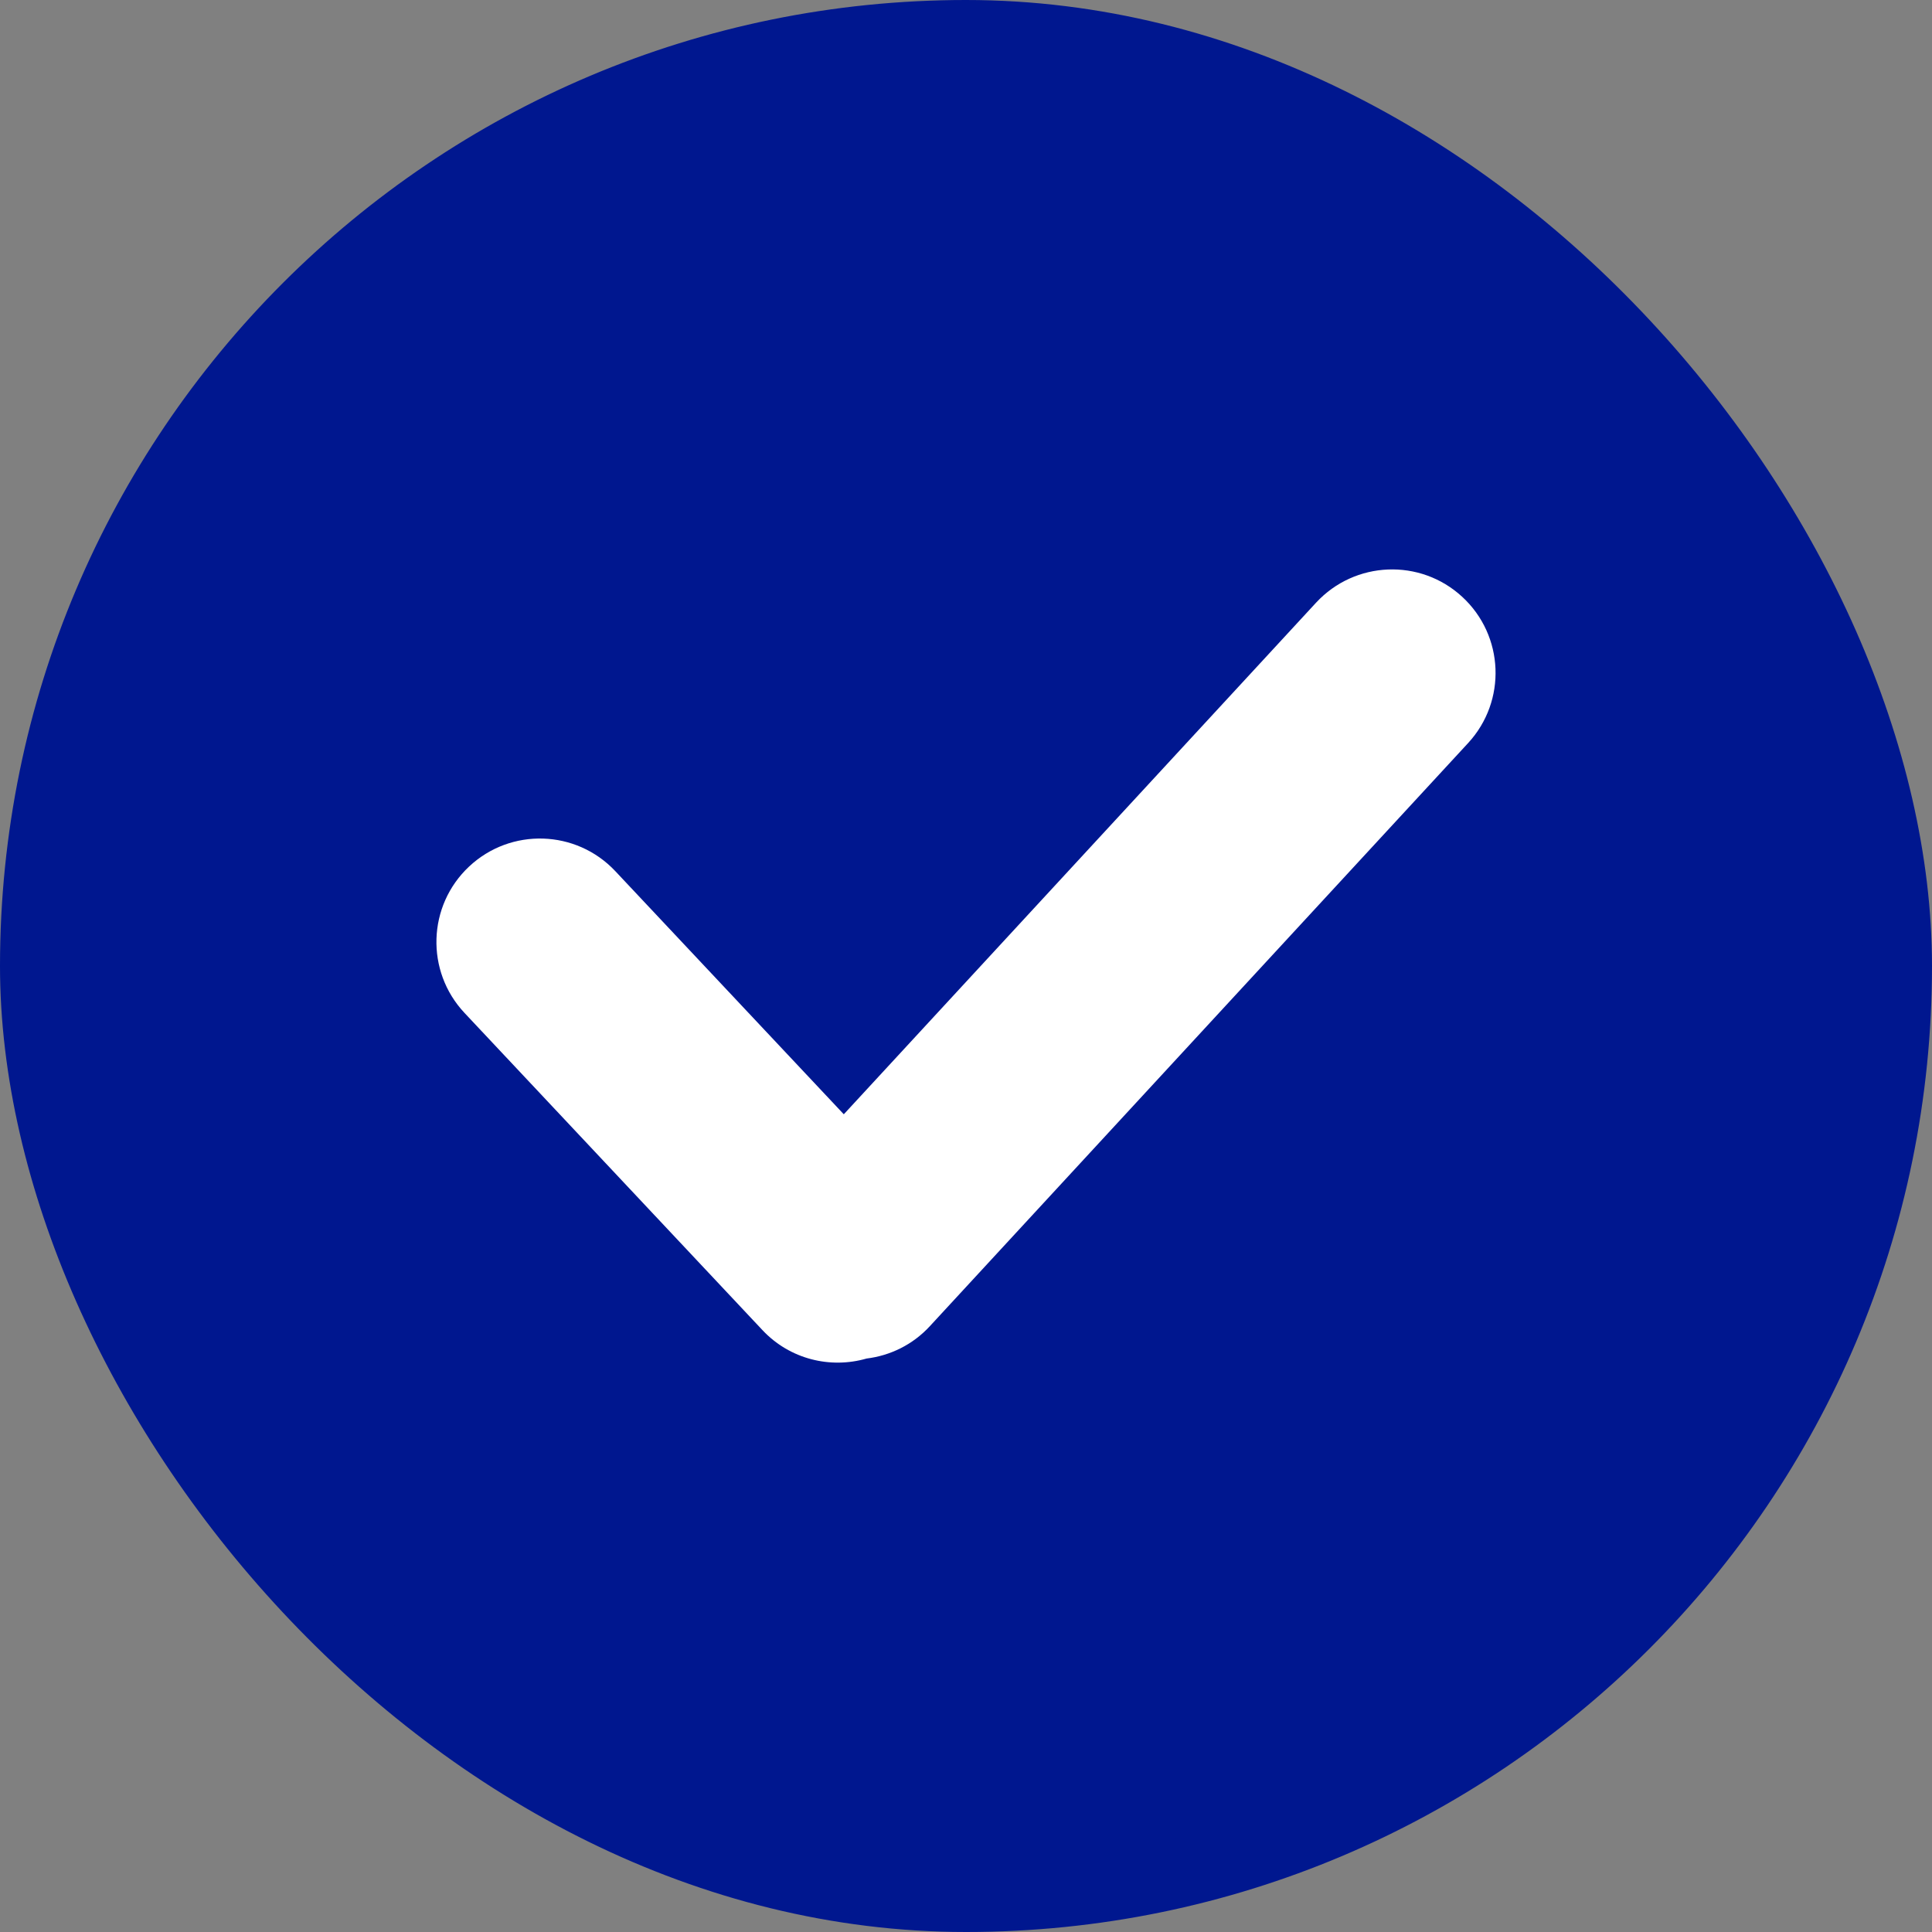
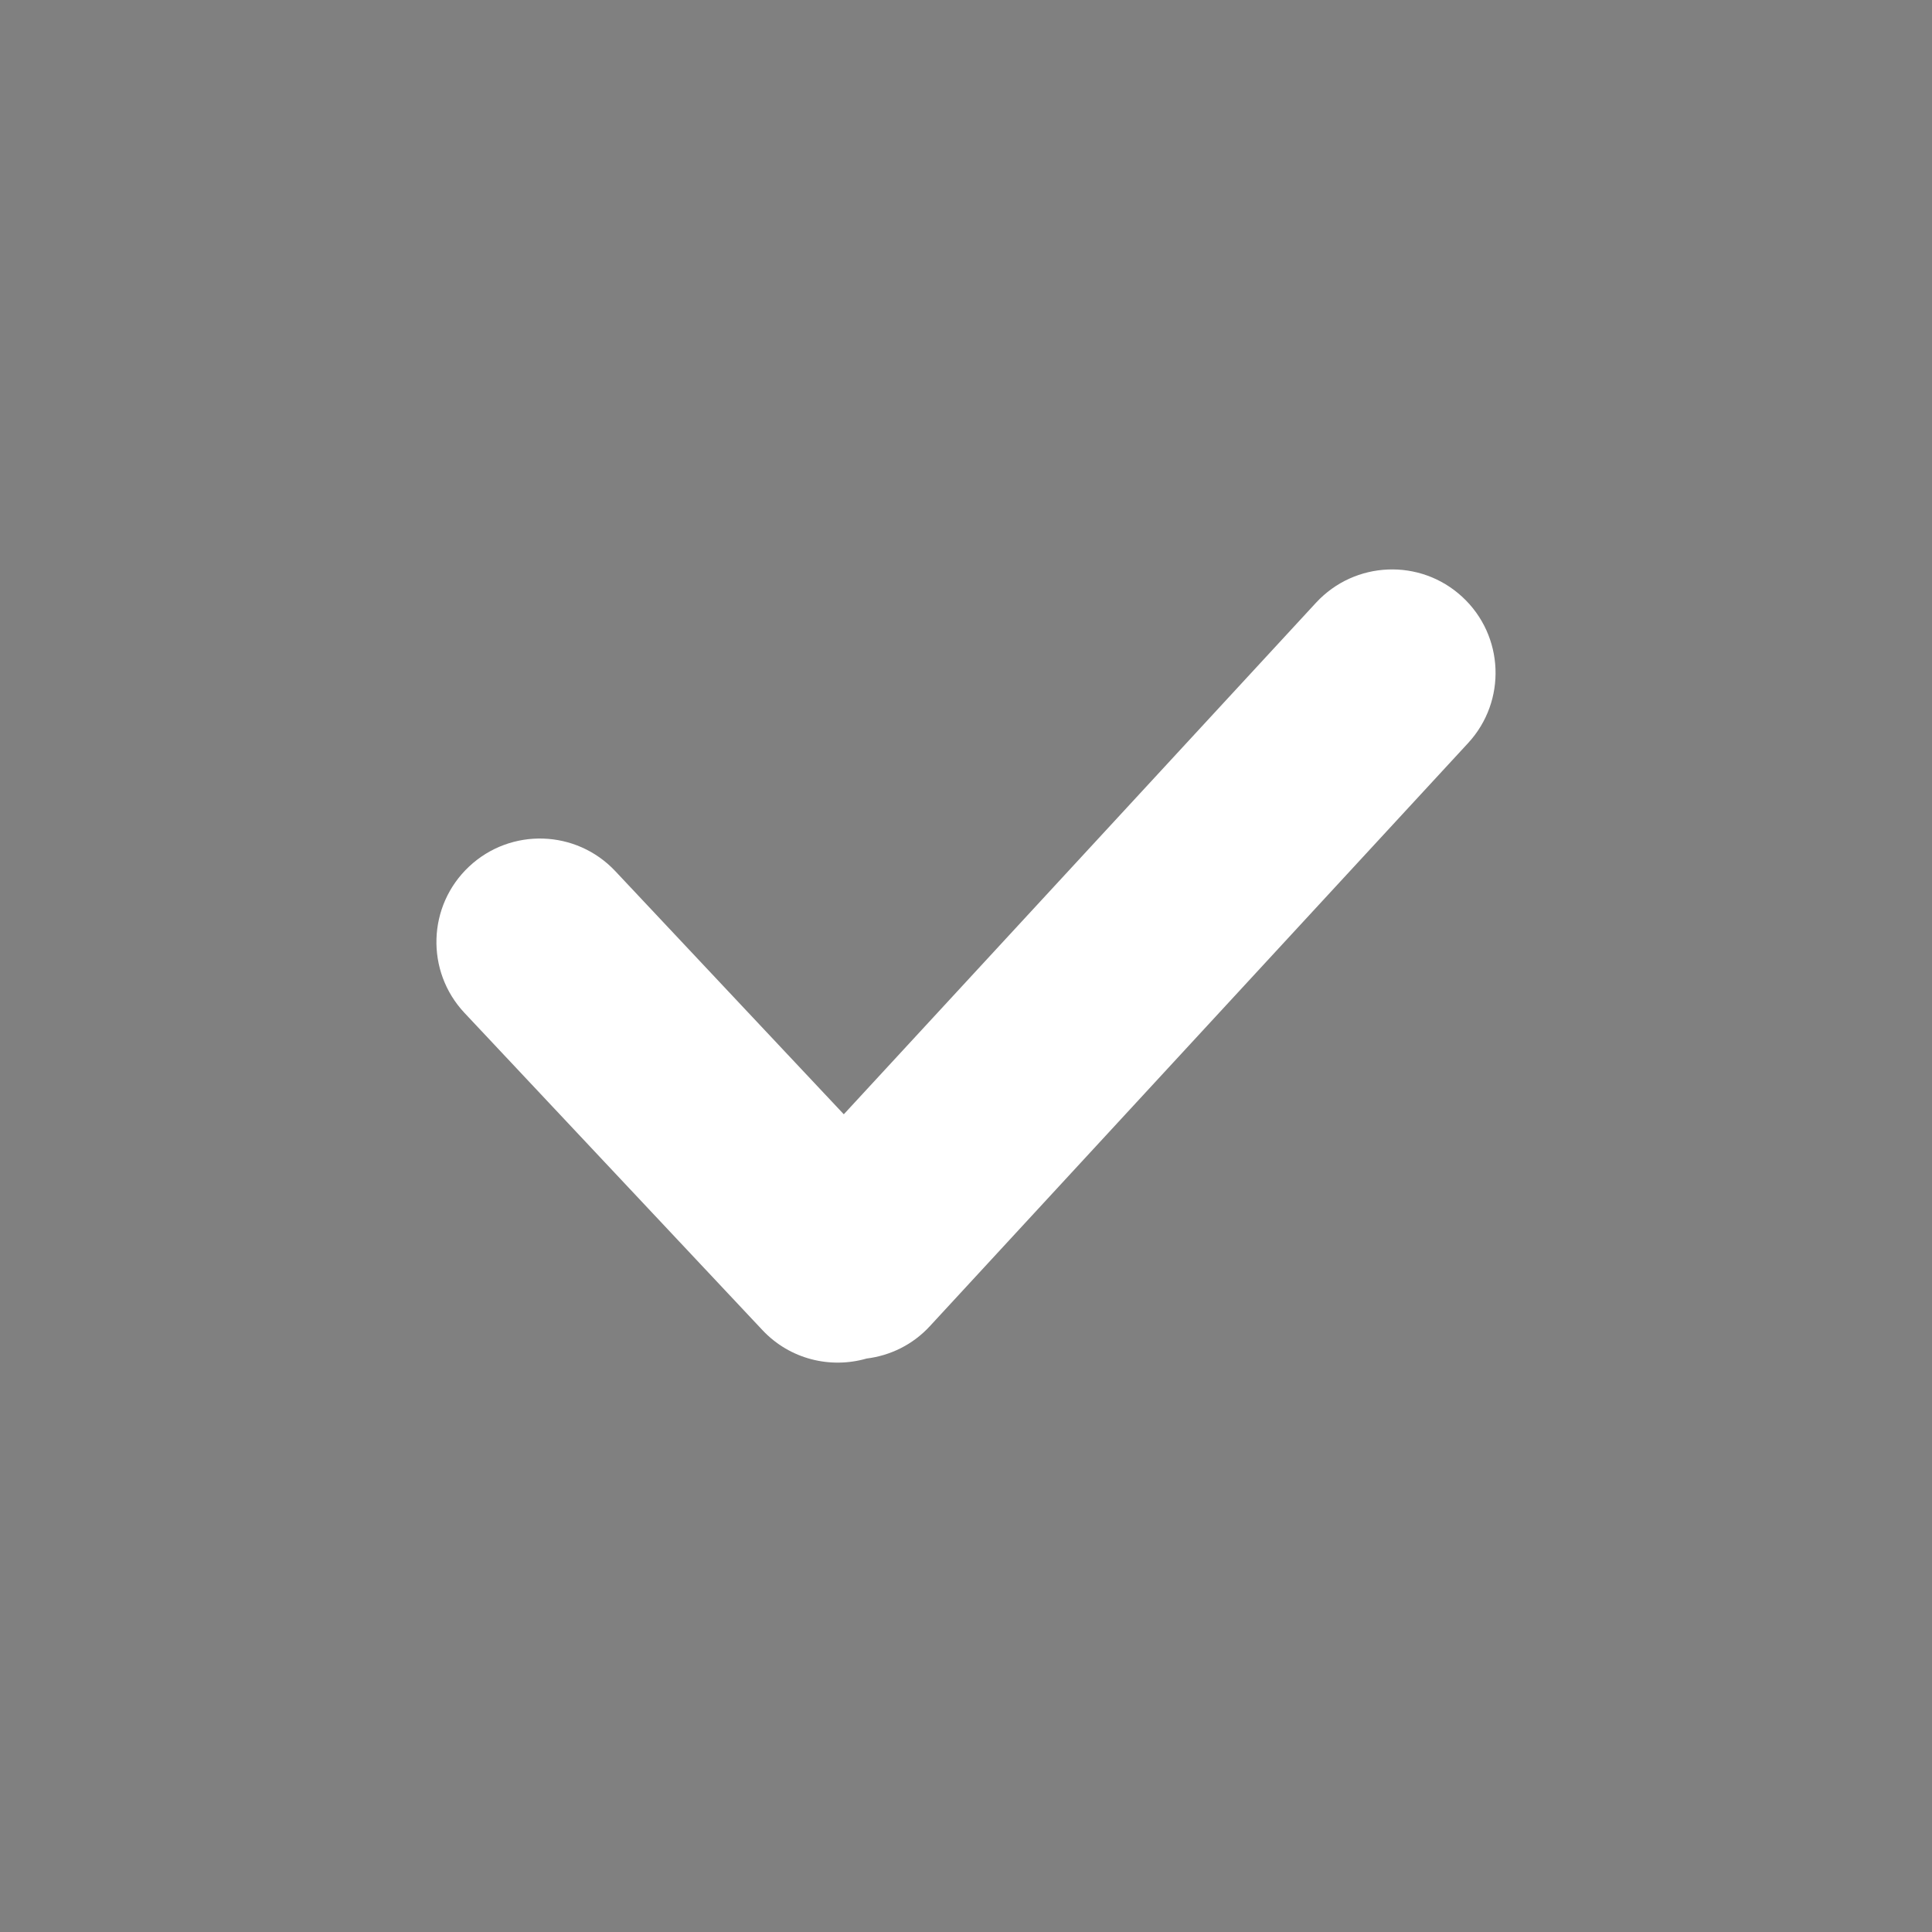
<svg xmlns="http://www.w3.org/2000/svg" width="28" height="28" viewBox="0 0 28 28" fill="none">
  <rect x="0" y="0" width="28" height="28" fill="#808080" stroke="none" />
-   <rect x="0.5" y="0.5" width="27" height="27" rx="13.5" fill="#00178F" />
-   <rect x="0.5" y="0.5" width="27" height="27" rx="13.5" stroke="#00178F" />
  <path d="M19.073 8.735C19.635 8.127 20.584 8.088 21.192 8.65C21.801 9.212 21.839 10.16 21.277 10.769L13.477 19.219C13.227 19.491 12.899 19.647 12.559 19.689C12.035 19.84 11.448 19.701 11.05 19.277L6.731 14.679C6.165 14.075 6.194 13.126 6.798 12.559C7.402 11.992 8.351 12.022 8.918 12.626L12.229 16.149L19.073 8.735Z" fill="white" />
</svg>